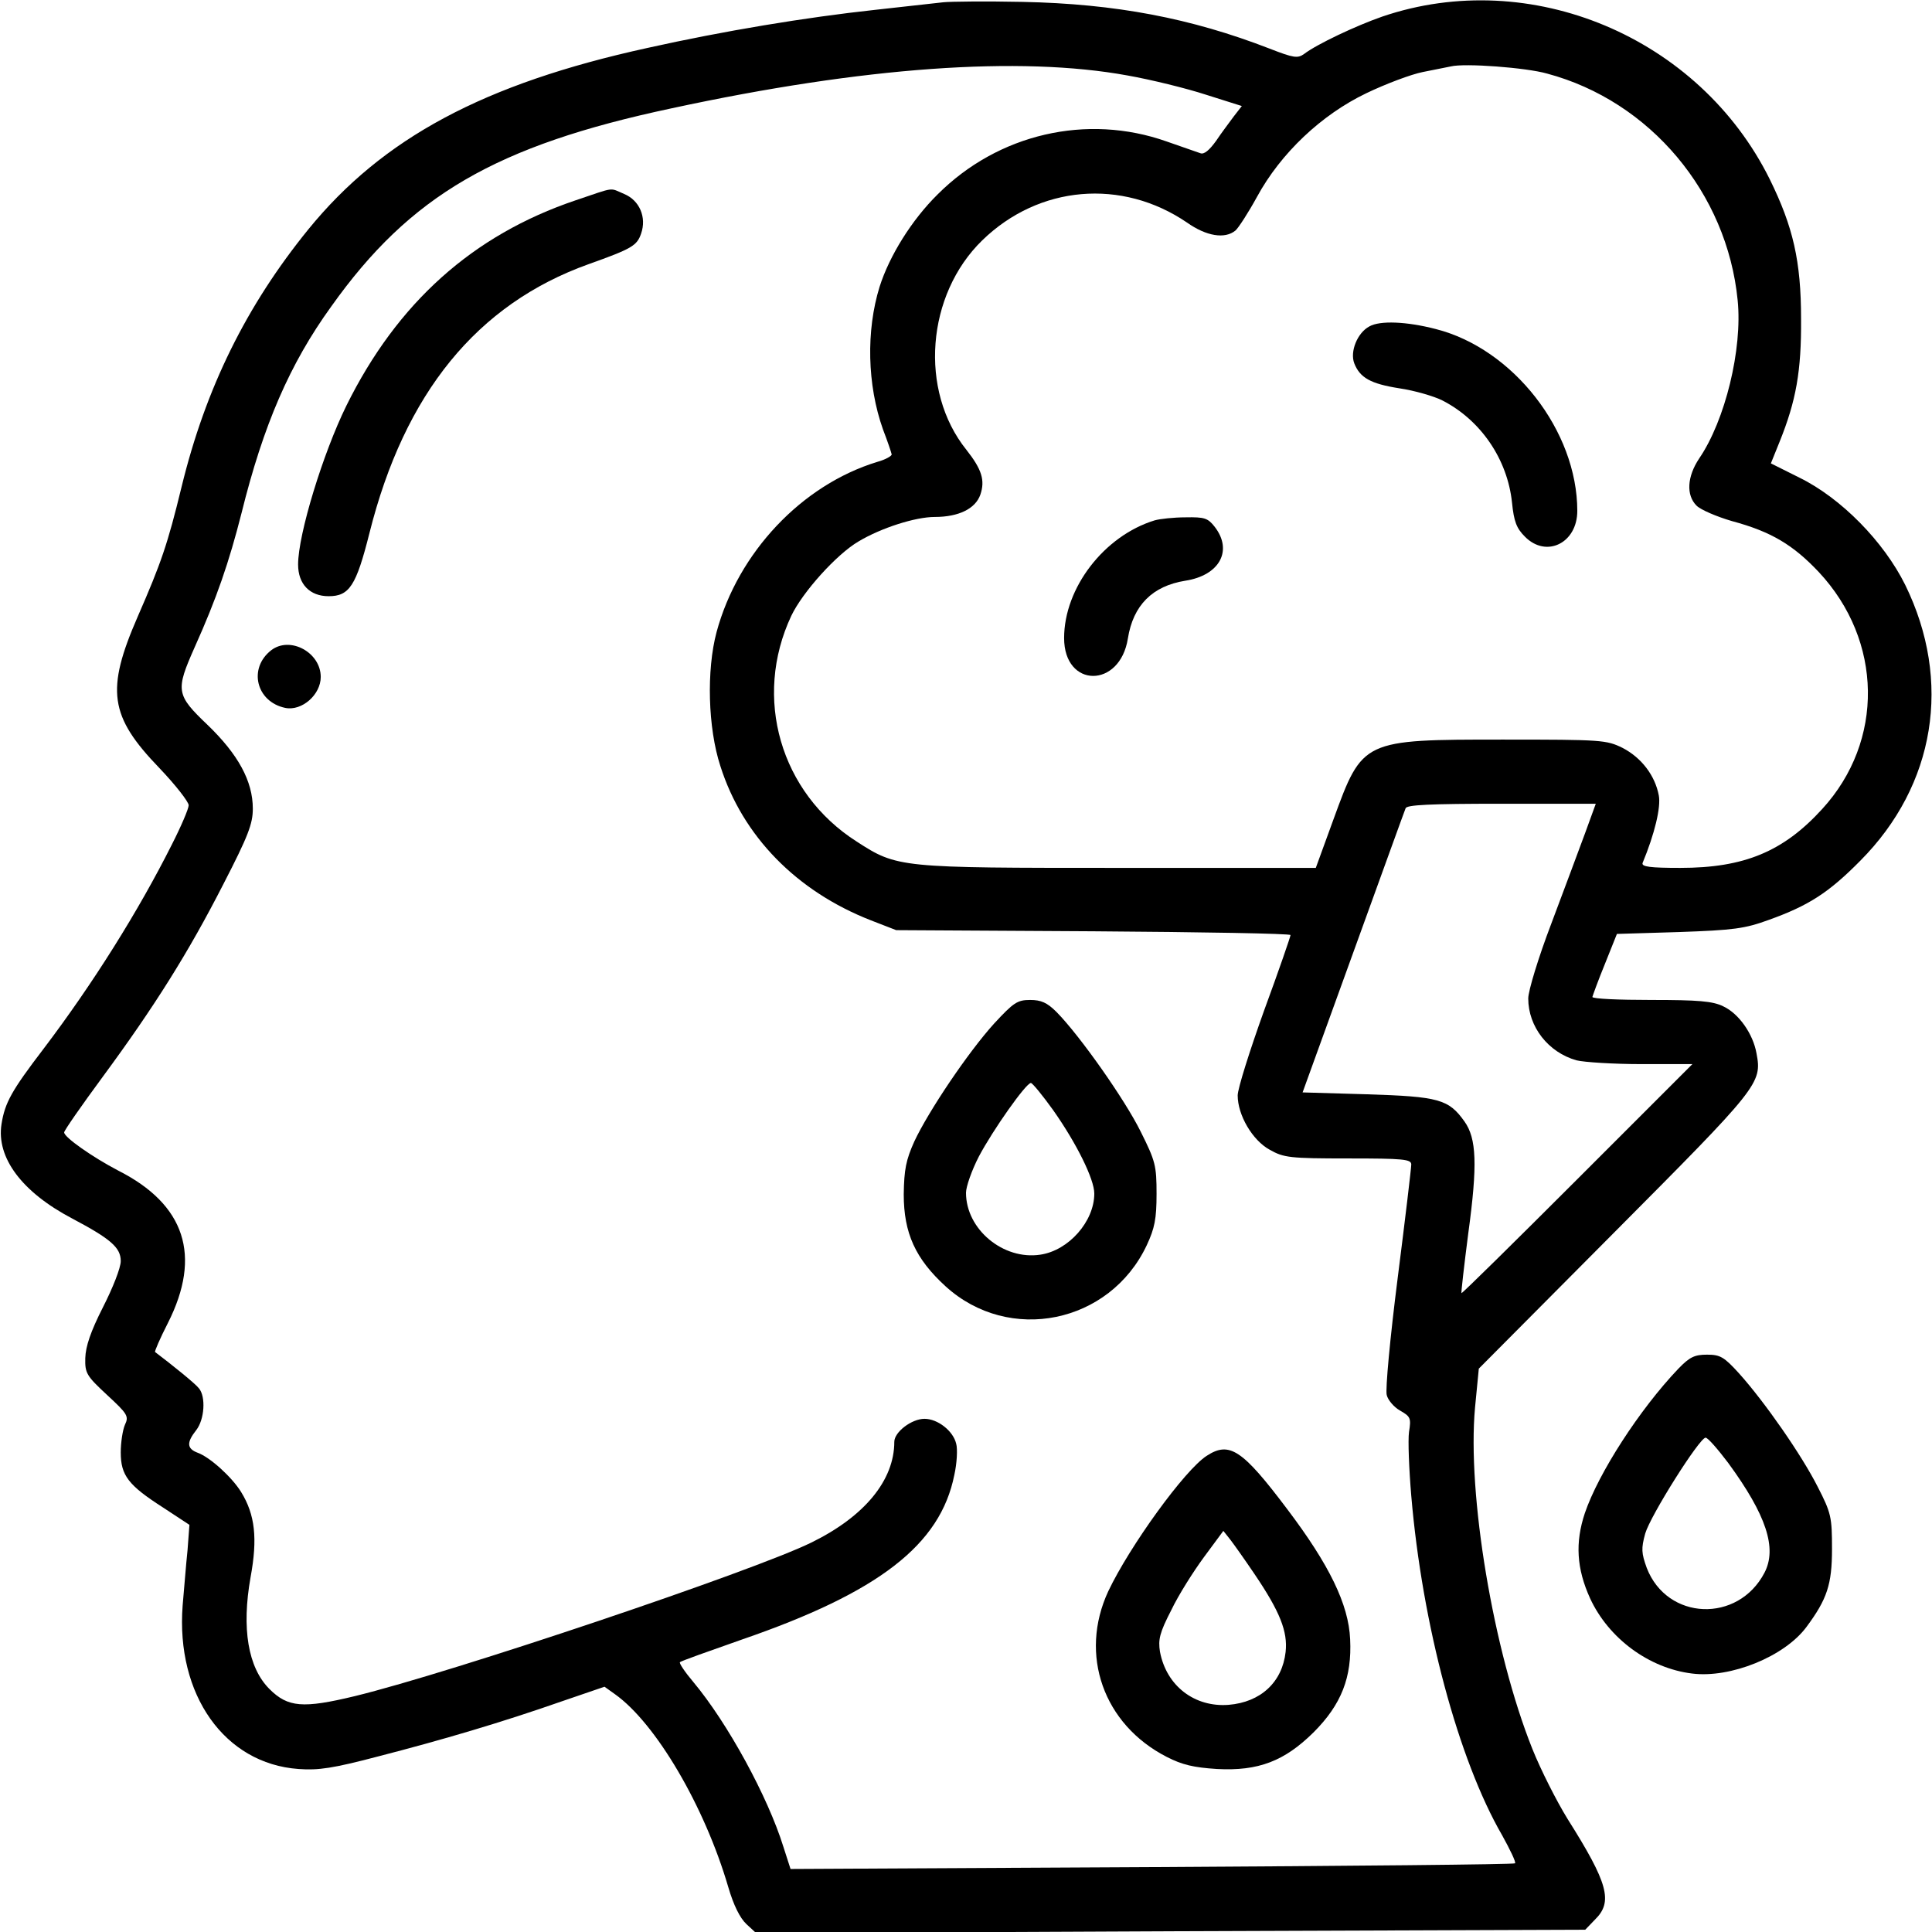
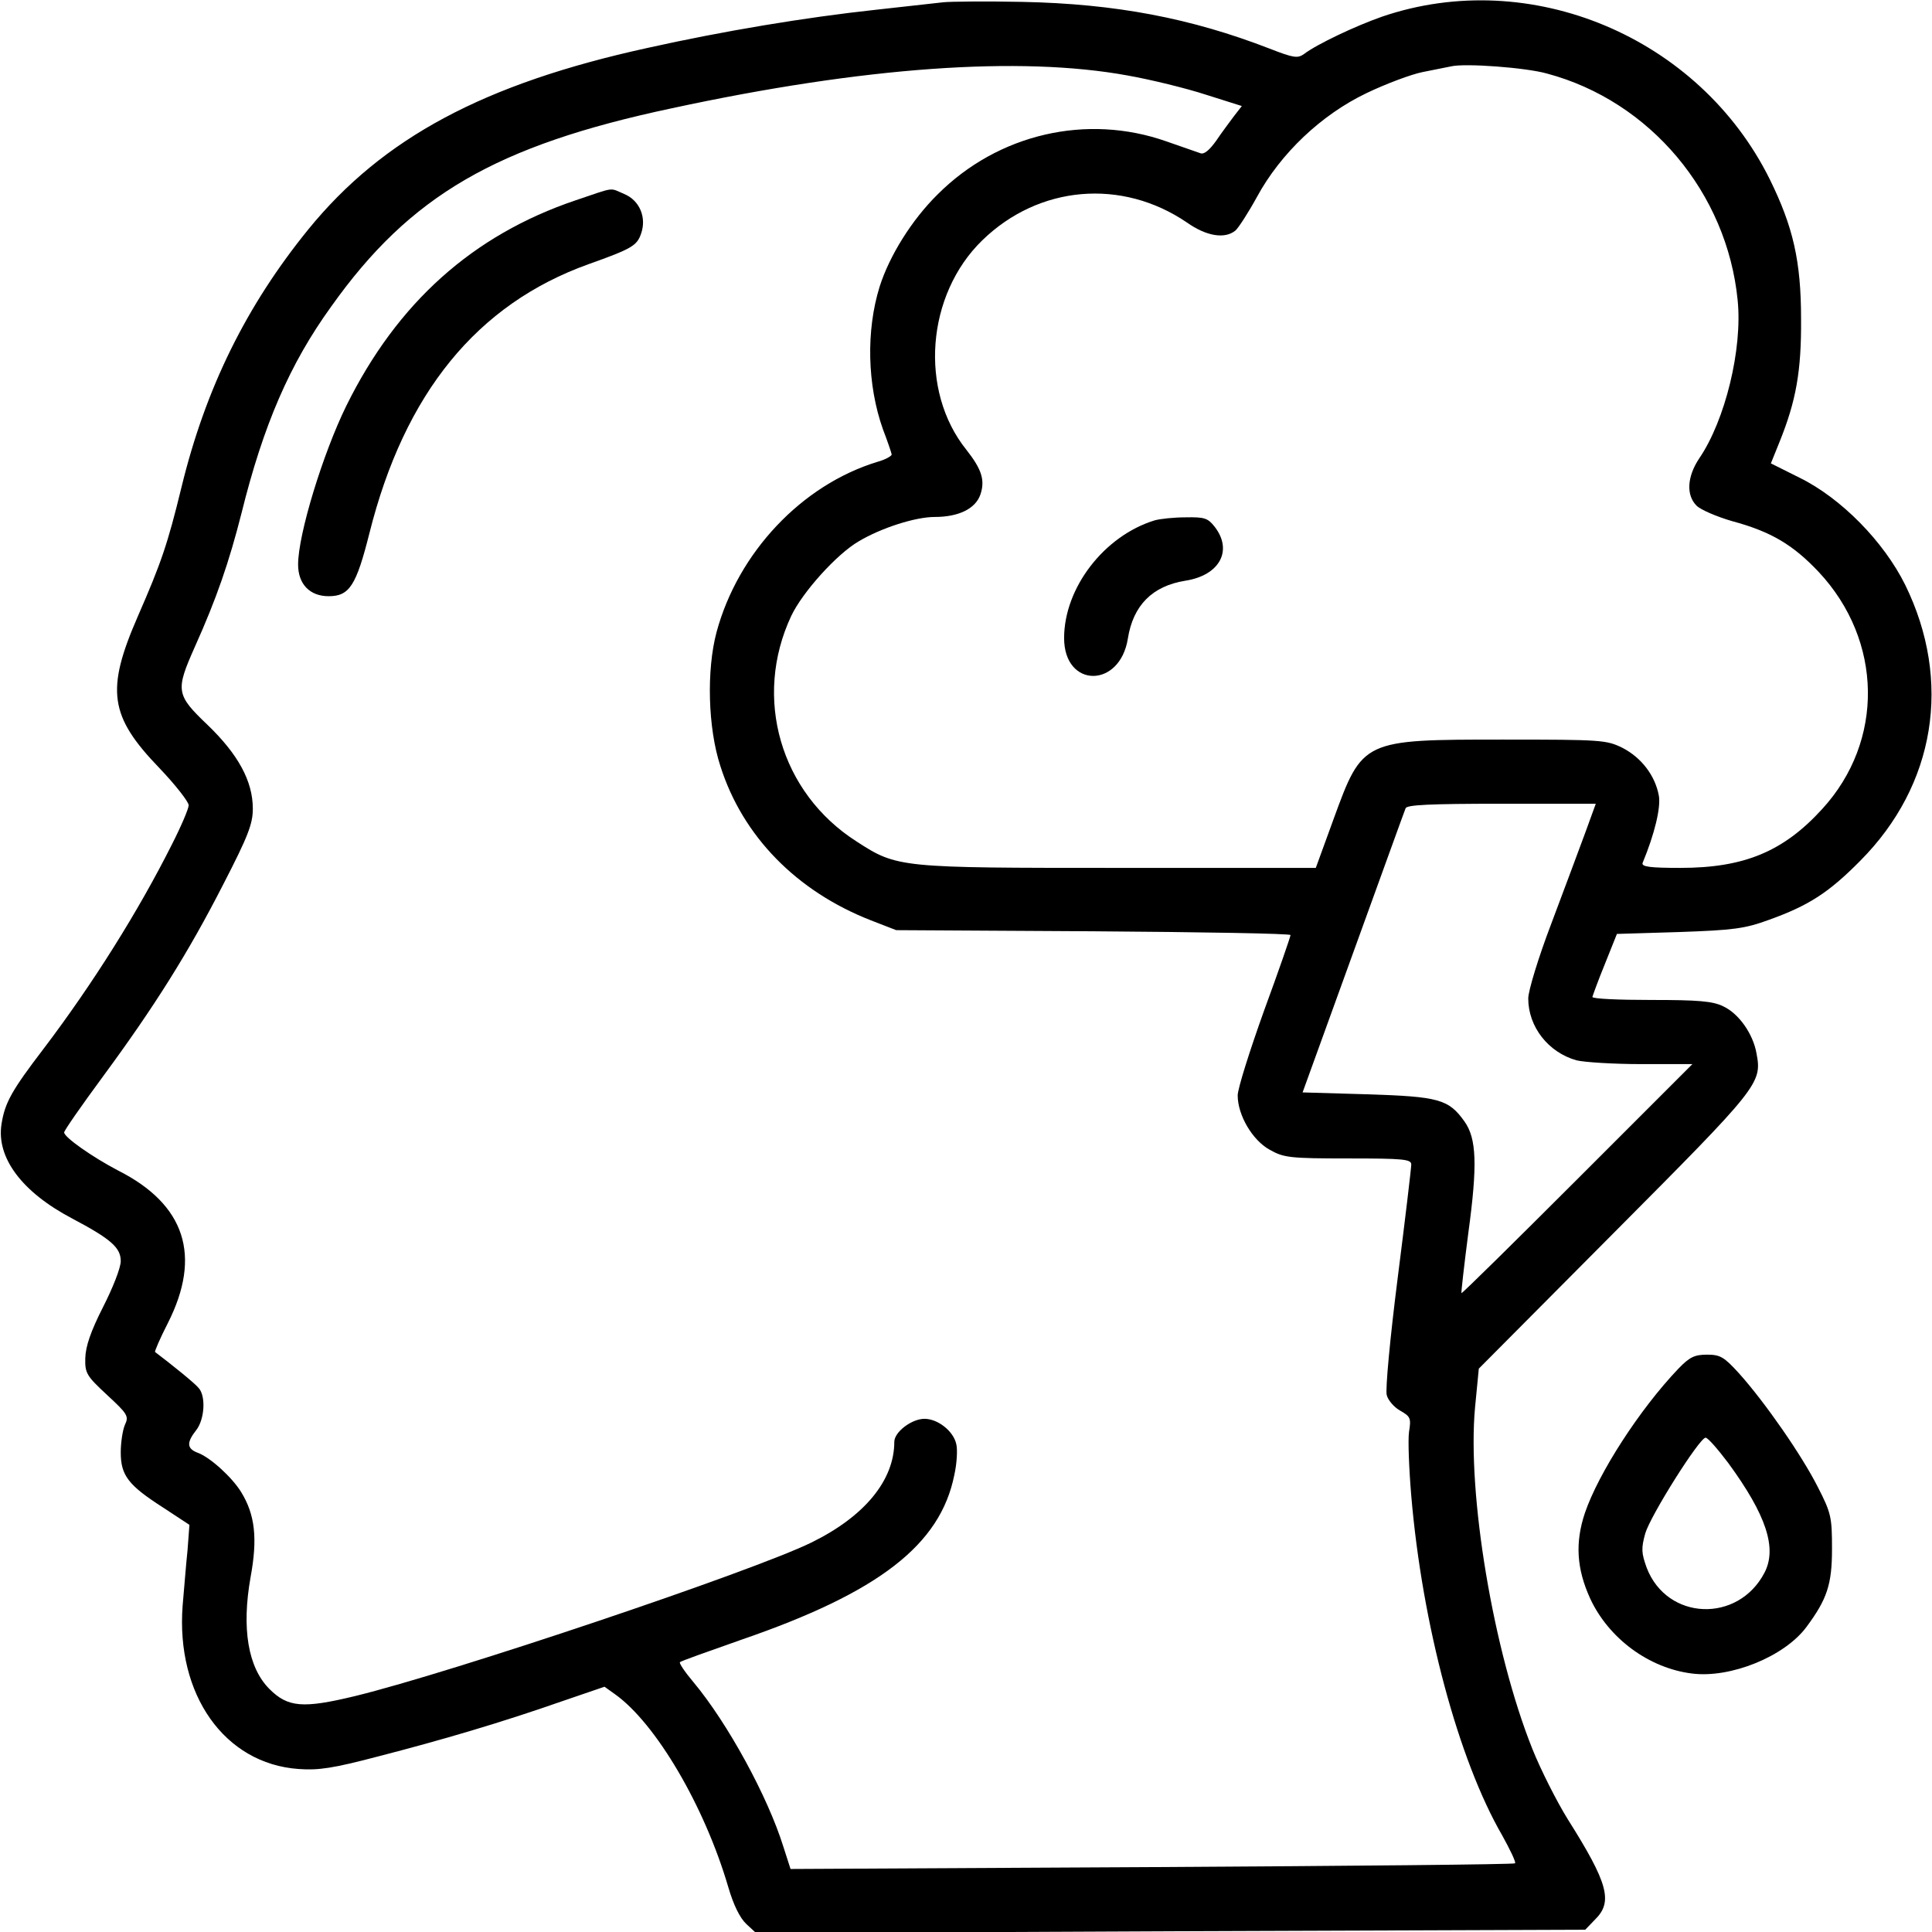
<svg xmlns="http://www.w3.org/2000/svg" version="1.0" width="512pt" height="512pt" viewBox="0 0 512 512" preserveAspectRatio="xMidYMid meet">
  <g transform="translate(0,512) scale(0.1,-0.1)" fill="#000000" stroke="none">
    <path d="M2500 5114 c-19 -2 -100 -11 -180 -20 -185 -20 -402 -56 -604 -101 -434 -95 -702 -239 -899 -481 -164 -202 -272 -420 -336 -683 -37 -152 -54 -201 -116 -343 -85 -195 -75 -264 57 -401 43 -45 78 -90 78 -99 0 -9 -20 -56 -45 -105 -88 -175 -208 -367 -340 -541 -84 -110 -102 -142 -111 -199 -14 -89 54 -180 187 -250 102 -54 129 -77 129 -113 0 -18 -21 -71 -47 -122 -33 -65 -46 -104 -47 -135 -1 -40 3 -47 58 -98 54 -50 58 -56 47 -79 -6 -14 -11 -47 -11 -73 0 -61 20 -87 112 -146 l70 -46 -5 -67 c-4 -37 -9 -103 -13 -147 -18 -236 111 -419 307 -433 53 -4 92 2 210 33 171 44 330 91 487 146 l114 39 28 -20 c108 -77 237 -296 300 -511 14 -48 31 -82 48 -98 l26 -24 1098 5 1099 4 26 27 c48 47 35 96 -73 267 -29 47 -71 130 -93 185 -104 260 -173 676 -152 905 l10 103 359 361 c383 385 392 395 377 474 -9 52 -47 106 -88 125 -28 14 -67 17 -191 17 -86 0 -156 3 -156 8 1 4 15 43 33 87 l32 80 165 5 c144 5 174 9 237 32 106 38 159 72 243 157 199 200 244 476 119 731 -57 115 -170 230 -280 284 l-76 38 23 57 c44 109 58 188 57 326 0 153 -21 244 -83 370 -187 377 -634 565 -1027 431 -69 -24 -173 -73 -207 -99 -17 -12 -27 -11 -91 14 -209 81 -409 119 -655 124 -96 2 -191 1 -210 -1z m488 -194 c62 -11 156 -34 208 -51 l95 -30 -21 -27 c-11 -15 -33 -44 -47 -65 -18 -25 -32 -37 -42 -33 -9 3 -49 17 -89 31 -212 75 -447 20 -607 -140 -69 -68 -128 -163 -154 -245 -36 -116 -33 -260 9 -378 12 -31 22 -61 23 -66 1 -4 -16 -14 -38 -20 -200 -61 -369 -240 -426 -451 -27 -101 -23 -254 10 -355 59 -186 202 -332 399 -409 l67 -26 523 -3 c287 -2 522 -6 522 -10 0 -4 -31 -94 -70 -200 -38 -106 -70 -207 -70 -225 0 -52 39 -119 85 -144 37 -21 53 -23 208 -23 146 0 167 -2 167 -16 0 -9 -16 -144 -36 -301 -20 -157 -33 -296 -29 -310 3 -13 19 -32 35 -41 28 -16 30 -20 24 -57 -3 -22 0 -98 6 -169 29 -342 125 -700 241 -900 21 -38 37 -71 34 -74 -3 -3 -436 -7 -963 -10 l-957 -5 -19 59 c-41 132 -147 327 -239 437 -22 26 -38 50 -35 52 2 3 76 29 164 60 363 125 526 251 563 436 7 31 9 69 5 83 -8 34 -49 66 -84 66 -34 0 -80 -35 -80 -61 0 -102 -79 -198 -220 -267 -155 -76 -951 -344 -1210 -407 -137 -33 -177 -30 -226 19 -57 57 -74 161 -50 296 19 103 12 166 -25 226 -24 39 -82 92 -115 104 -29 11 -30 27 -4 60 22 28 26 89 7 111 -9 12 -71 62 -116 96 -2 1 13 36 34 77 90 178 46 314 -132 404 -67 35 -143 88 -143 101 0 5 46 71 102 147 137 186 227 329 320 511 66 128 78 160 78 200 0 73 -39 144 -120 222 -84 80 -85 91 -34 206 58 129 91 225 124 355 58 234 128 396 238 548 209 294 436 426 902 525 510 110 923 139 1208 87z m1112 5 c273 -73 477 -316 505 -601 13 -129 -33 -318 -102 -419 -32 -48 -35 -97 -7 -125 11 -11 53 -29 94 -41 104 -28 162 -63 230 -135 170 -182 174 -448 9 -628 -103 -113 -207 -156 -376 -156 -80 0 -103 3 -100 13 32 77 49 148 43 179 -10 53 -46 100 -96 126 -43 21 -54 22 -317 22 -372 0 -372 0 -449 -211 l-47 -129 -522 0 c-582 0 -587 0 -695 70 -202 129 -275 381 -173 598 30 63 120 163 178 197 60 36 151 65 202 65 64 0 108 22 121 59 13 38 4 67 -37 119 -126 157 -106 411 42 555 150 146 370 165 543 47 51 -36 100 -44 128 -21 8 7 34 47 57 89 63 116 171 218 290 275 52 25 119 50 149 56 30 6 64 13 75 15 36 9 199 -3 255 -19z m101 -2012 c-16 -43 -56 -151 -90 -241 -34 -89 -61 -178 -61 -198 0 -75 53 -143 128 -164 20 -5 98 -10 172 -10 l135 0 -305 -305 c-167 -167 -305 -303 -307 -302 -1 2 7 73 18 158 25 183 22 252 -10 297 -42 59 -68 66 -258 72 l-171 5 134 370 c74 204 136 376 139 383 3 9 63 12 254 12 l250 0 -28 -77z" />
    <path d="M1525 4589 c-272 -92 -472 -271 -607 -544 -62 -126 -128 -341 -128 -421 0 -52 31 -84 81 -84 55 0 73 28 108 167 93 371 285 607 581 713 115 41 128 49 139 81 15 43 -4 88 -45 105 -40 17 -22 19 -129 -17z" />
-     <path d="M719 3397 c-62 -48 -40 -137 37 -153 44 -9 94 35 94 82 0 65 -81 109 -131 71z" />
-     <path d="M2635 2408 c-69 -76 -174 -232 -212 -313 -22 -49 -27 -74 -28 -140 0 -103 31 -171 111 -244 168 -153 435 -99 533 109 21 45 26 70 26 136 0 75 -3 87 -42 165 -42 85 -161 254 -223 317 -25 25 -41 32 -70 32 -34 0 -44 -7 -95 -62z m156 -230 c62 -88 109 -183 109 -221 0 -74 -68 -151 -143 -162 -98 -15 -197 67 -197 164 0 16 15 59 34 96 37 70 125 195 138 195 4 0 31 -33 59 -72z" />
-     <path d="M3198 1262 c-58 -37 -204 -239 -261 -359 -78 -168 -13 -353 155 -439 41 -21 71 -28 133 -32 110 -6 179 21 256 97 74 74 102 146 97 247 -4 92 -55 197 -167 345 -119 158 -153 180 -213 141z m127 -314 c67 -99 88 -152 82 -206 -9 -80 -66 -133 -151 -140 -90 -7 -165 50 -182 141 -5 32 -1 50 30 110 19 40 59 103 87 141 l51 69 19 -24 c10 -13 39 -54 64 -91z" />
-     <path d="M3629 4255 c-32 -17 -52 -67 -40 -98 15 -38 43 -54 119 -66 41 -6 92 -21 114 -32 102 -52 173 -156 185 -271 5 -50 12 -68 34 -90 57 -58 139 -17 139 68 0 212 -170 430 -375 482 -77 20 -148 23 -176 7z" />
-     <path d="M3060 3741 c-134 -41 -240 -179 -240 -312 0 -133 148 -134 169 -1 14 88 65 139 152 153 91 14 127 80 78 143 -18 23 -27 26 -77 25 -31 0 -68 -4 -82 -8z" />
+     <path d="M3060 3741 c-134 -41 -240 -179 -240 -312 0 -133 148 -134 169 -1 14 88 65 139 152 153 91 14 127 80 78 143 -18 23 -27 26 -77 25 -31 0 -68 -4 -82 -8" />
    <path d="M4448 1493 c-103 -108 -212 -277 -248 -383 -26 -78 -22 -147 14 -226 49 -106 156 -185 270 -199 102 -13 245 45 303 123 55 74 68 113 68 207 0 84 -2 95 -38 165 -42 83 -139 223 -208 300 -40 44 -50 50 -85 50 -33 0 -46 -6 -76 -37z m132 -250 c101 -138 130 -226 96 -291 -70 -134 -258 -127 -312 13 -14 39 -15 51 -4 91 14 48 144 254 160 254 6 0 32 -30 60 -67z" />
  </g>
</svg>